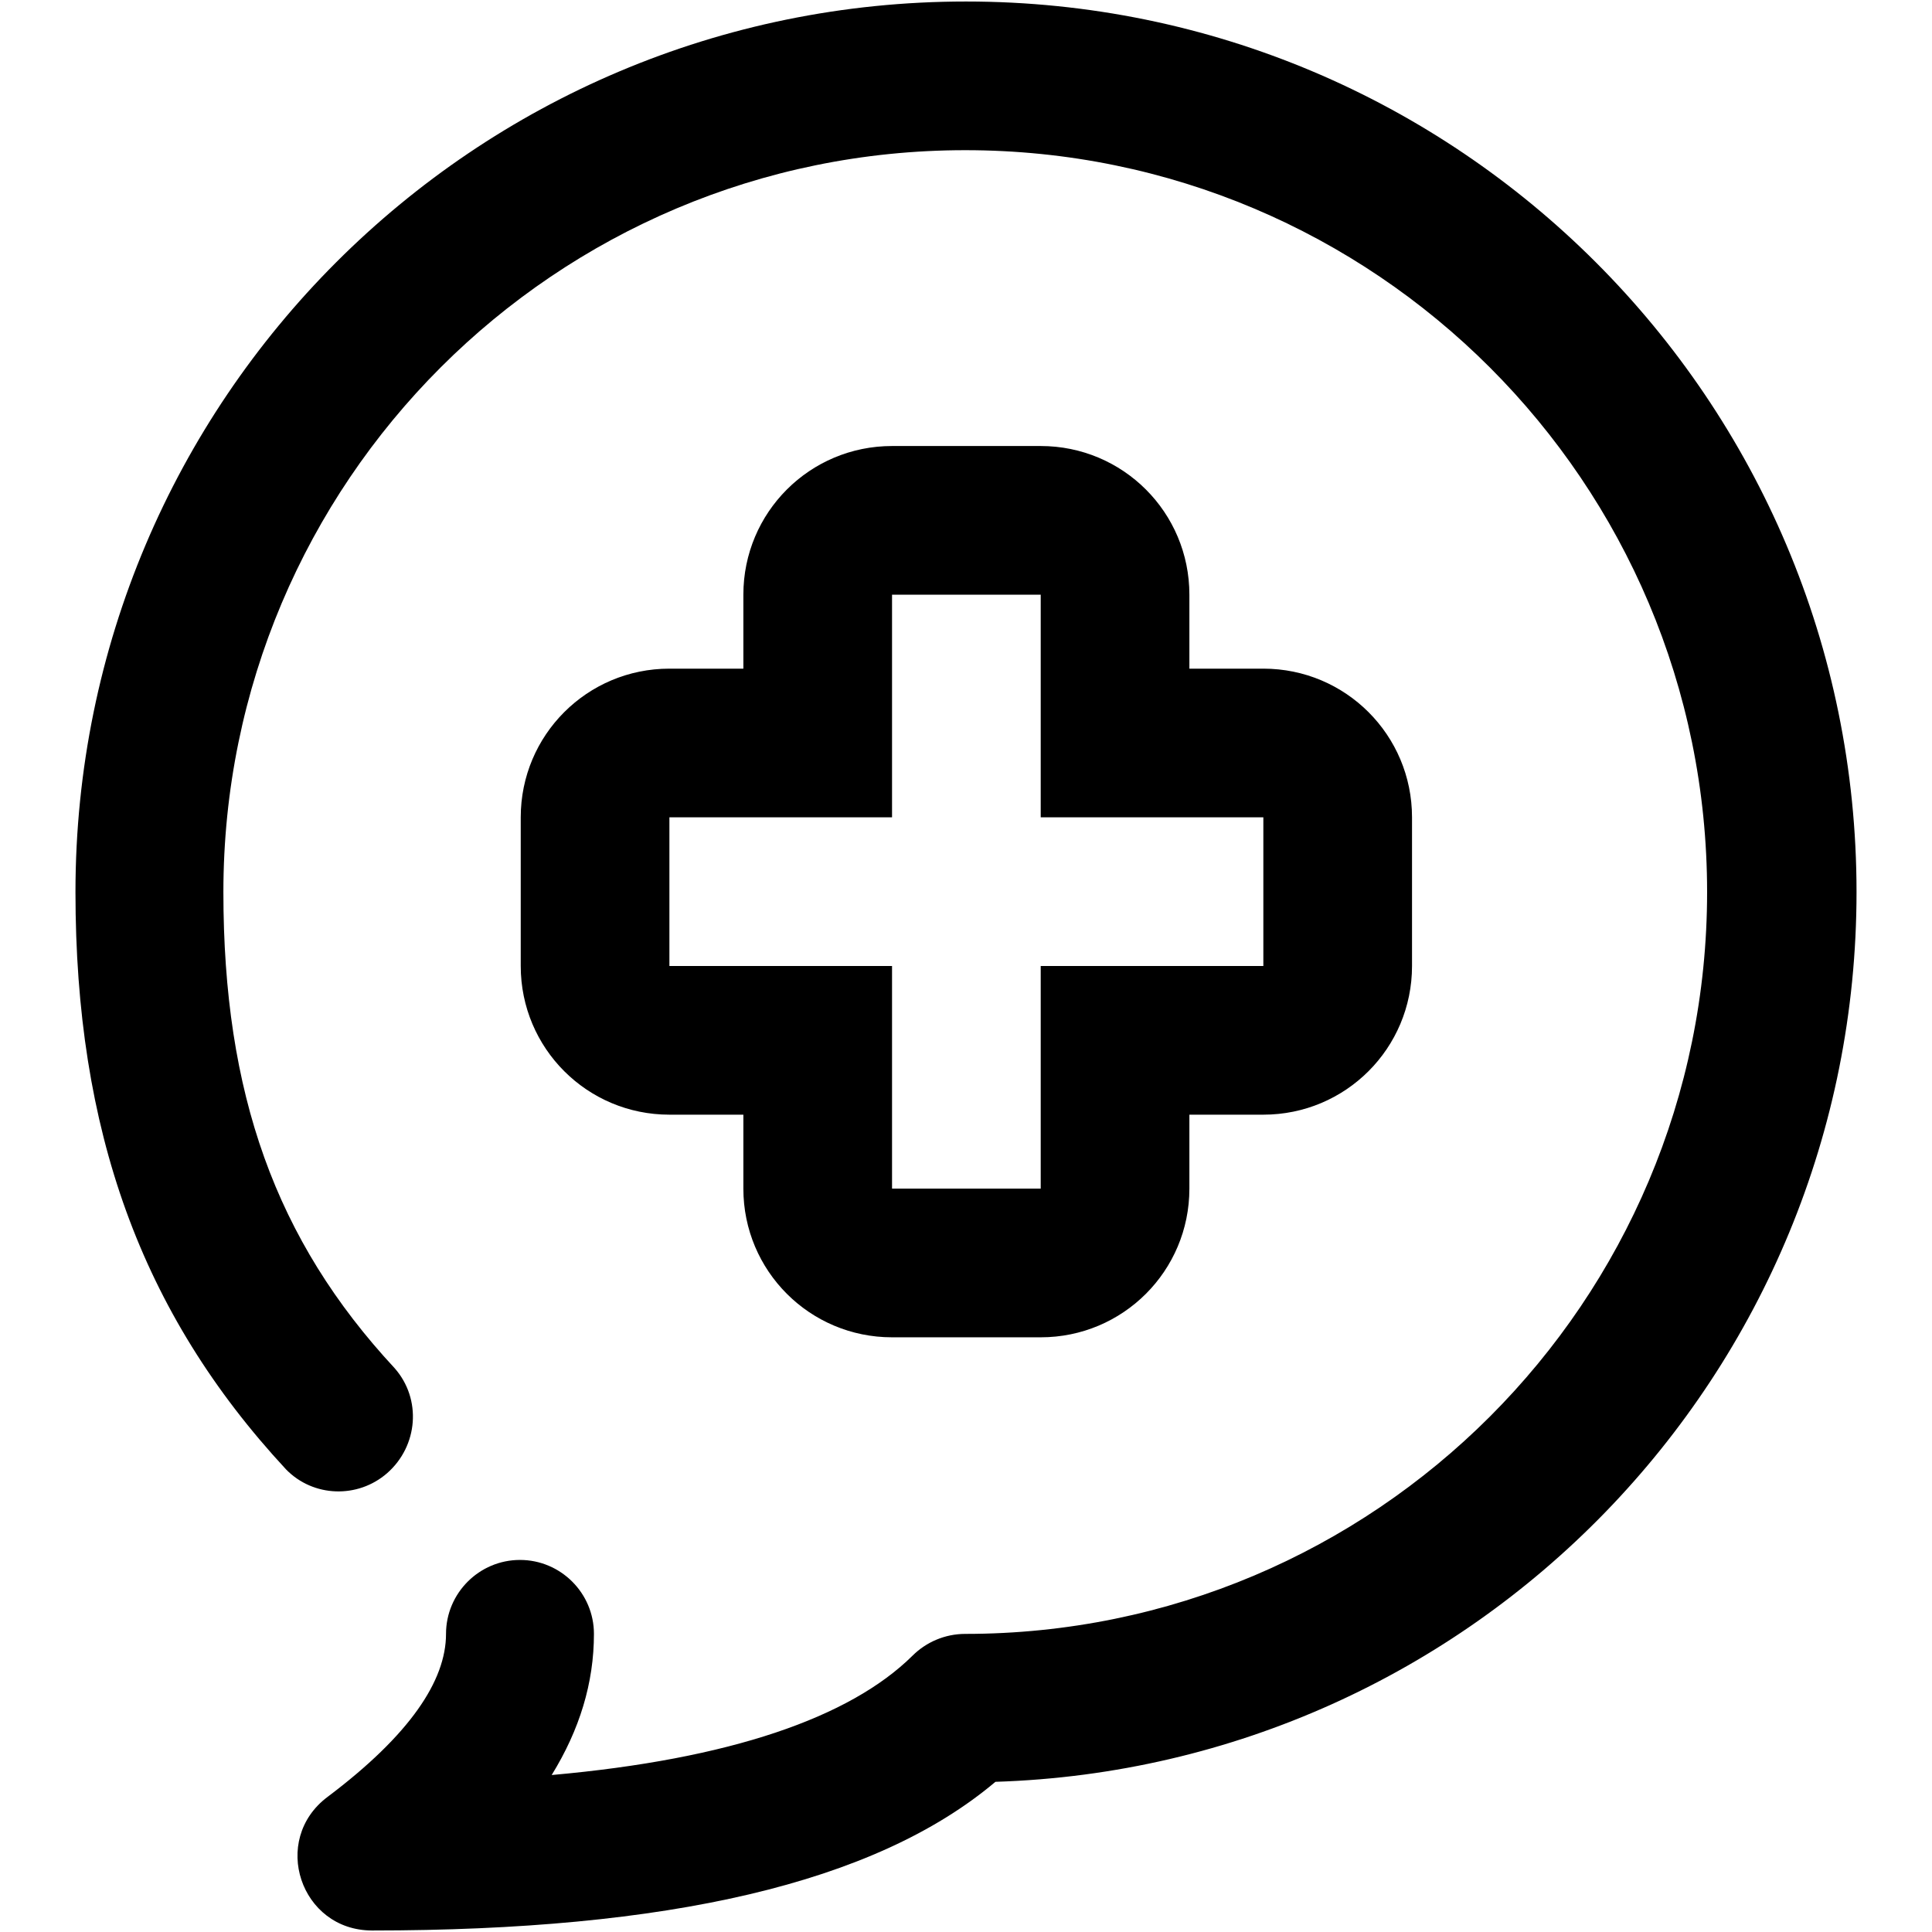
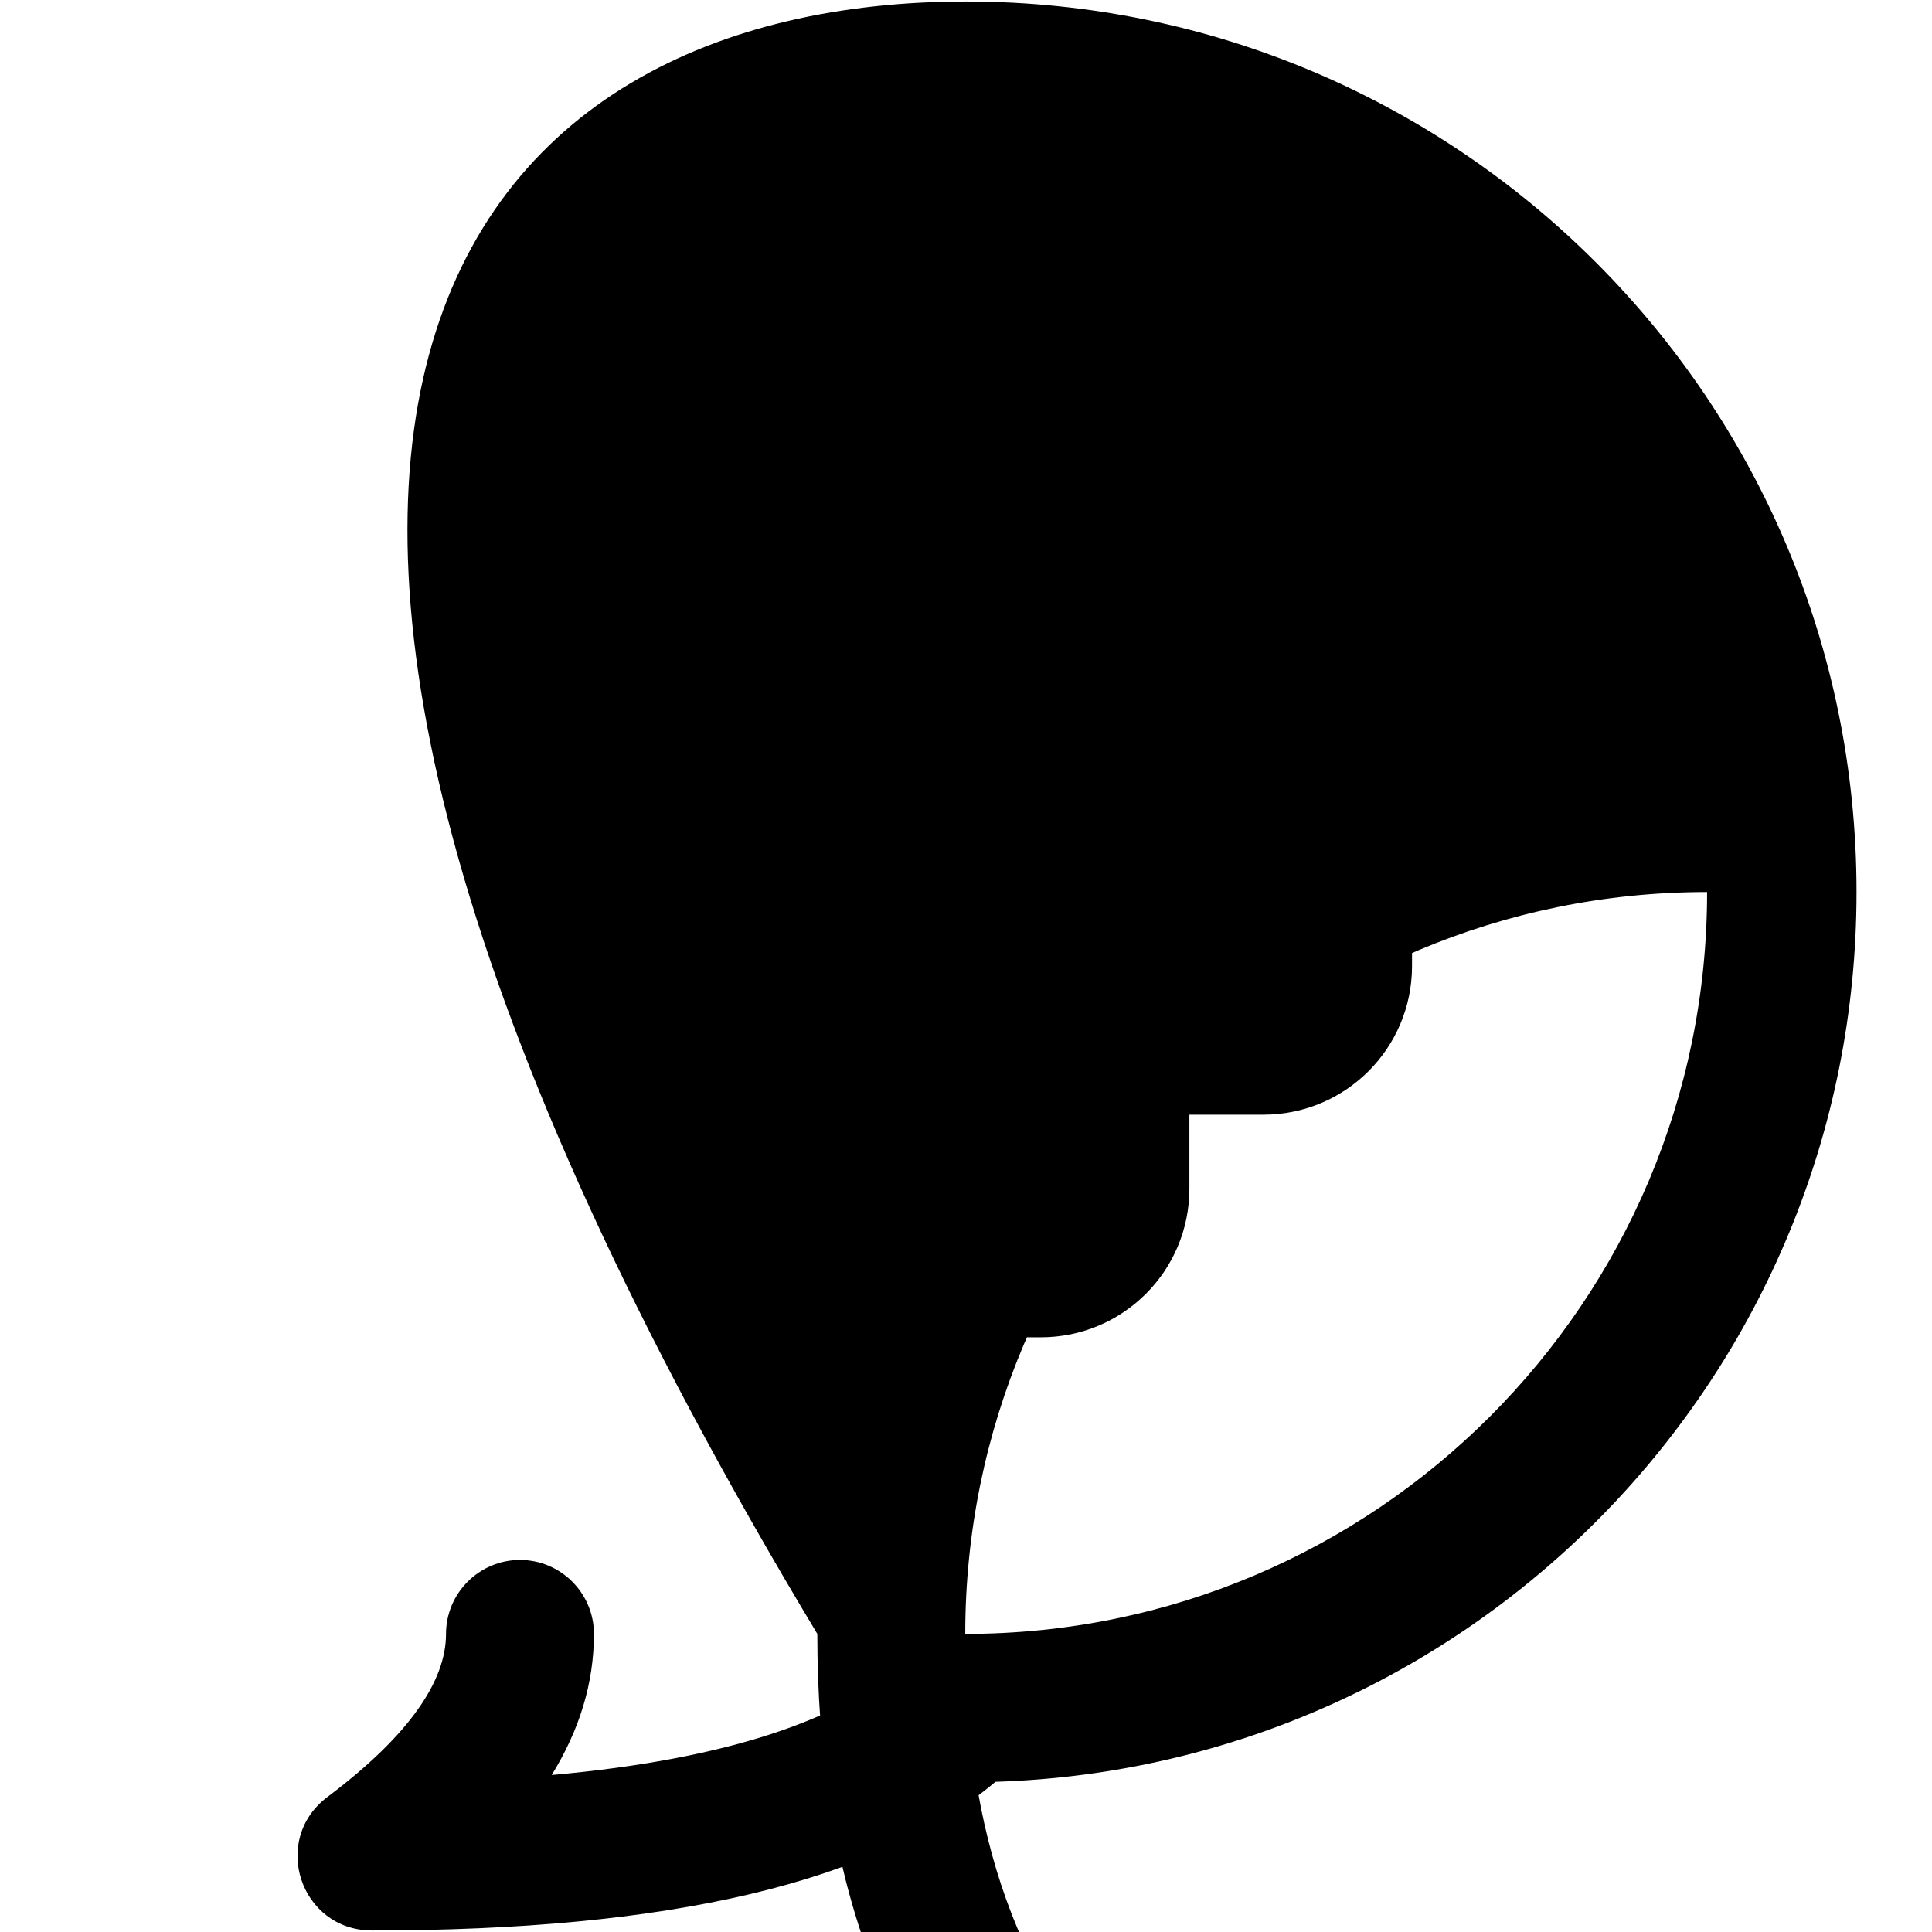
<svg xmlns="http://www.w3.org/2000/svg" version="1.1" x="0px" y="0px" viewBox="0 0 256 256" enable-background="new 0 0 256 256" xml:space="preserve">
  <g>
-     <path fill="#000000" d="M49.3,255.8c-9.5,0-13.5-12-5.9-17.7c10.9-8.2,15.7-15.4,15.7-21.6c0-5.4,4.4-9.8,9.8-9.8s9.8,4.4,9.8,9.8 c0,6.5-1.9,12.7-5.6,18.7c23.6-2.1,39.5-7.6,47.8-15.8c1.8-1.8,4.3-2.9,7-2.9c54.3,0,98.3-44,98.3-98.3c0-54.3-44-98.3-98.3-98.3 c-54.3,0-98.3,44-98.3,98.3c0,26.7,6.9,46.1,22.7,63.1c3.6,4.1,3.1,10.3-1,13.9c-3.9,3.4-9.8,3.2-13.4-0.5 c-19.3-20.8-27.9-45-27.9-76.5C10,53,62.8,0.2,128,0.2c65.2,0,118,52.8,118,118c0,63.9-50.7,115.9-114.1,117.9 C115.9,249.6,88.4,255.8,49.3,255.8z M88.7,147.7c-10.9,0-19.7-8.8-19.7-19.7v-19.7c0-10.9,8.8-19.7,19.7-19.7h9.8v-9.8 c0-10.9,8.8-19.7,19.7-19.7h19.7c10.9,0,19.7,8.8,19.7,19.7v9.8h9.8c10.9,0,19.7,8.8,19.7,19.7V128c0,10.9-8.8,19.7-19.7,19.7h-9.8 v9.8c0,10.9-8.8,19.7-19.7,19.7h-19.7c-10.9,0-19.7-8.8-19.7-19.7v-9.8H88.7z M88.7,108.3V128h29.5v29.5h19.7V128h29.5v-19.7h-29.5 V78.8h-19.7v29.5H88.7z" />
+     <path fill="#000000" d="M49.3,255.8c-9.5,0-13.5-12-5.9-17.7c10.9-8.2,15.7-15.4,15.7-21.6c0-5.4,4.4-9.8,9.8-9.8s9.8,4.4,9.8,9.8 c0,6.5-1.9,12.7-5.6,18.7c23.6-2.1,39.5-7.6,47.8-15.8c1.8-1.8,4.3-2.9,7-2.9c54.3,0,98.3-44,98.3-98.3c-54.3,0-98.3,44-98.3,98.3c0,26.7,6.9,46.1,22.7,63.1c3.6,4.1,3.1,10.3-1,13.9c-3.9,3.4-9.8,3.2-13.4-0.5 c-19.3-20.8-27.9-45-27.9-76.5C10,53,62.8,0.2,128,0.2c65.2,0,118,52.8,118,118c0,63.9-50.7,115.9-114.1,117.9 C115.9,249.6,88.4,255.8,49.3,255.8z M88.7,147.7c-10.9,0-19.7-8.8-19.7-19.7v-19.7c0-10.9,8.8-19.7,19.7-19.7h9.8v-9.8 c0-10.9,8.8-19.7,19.7-19.7h19.7c10.9,0,19.7,8.8,19.7,19.7v9.8h9.8c10.9,0,19.7,8.8,19.7,19.7V128c0,10.9-8.8,19.7-19.7,19.7h-9.8 v9.8c0,10.9-8.8,19.7-19.7,19.7h-19.7c-10.9,0-19.7-8.8-19.7-19.7v-9.8H88.7z M88.7,108.3V128h29.5v29.5h19.7V128h29.5v-19.7h-29.5 V78.8h-19.7v29.5H88.7z" />
  </g>
</svg>